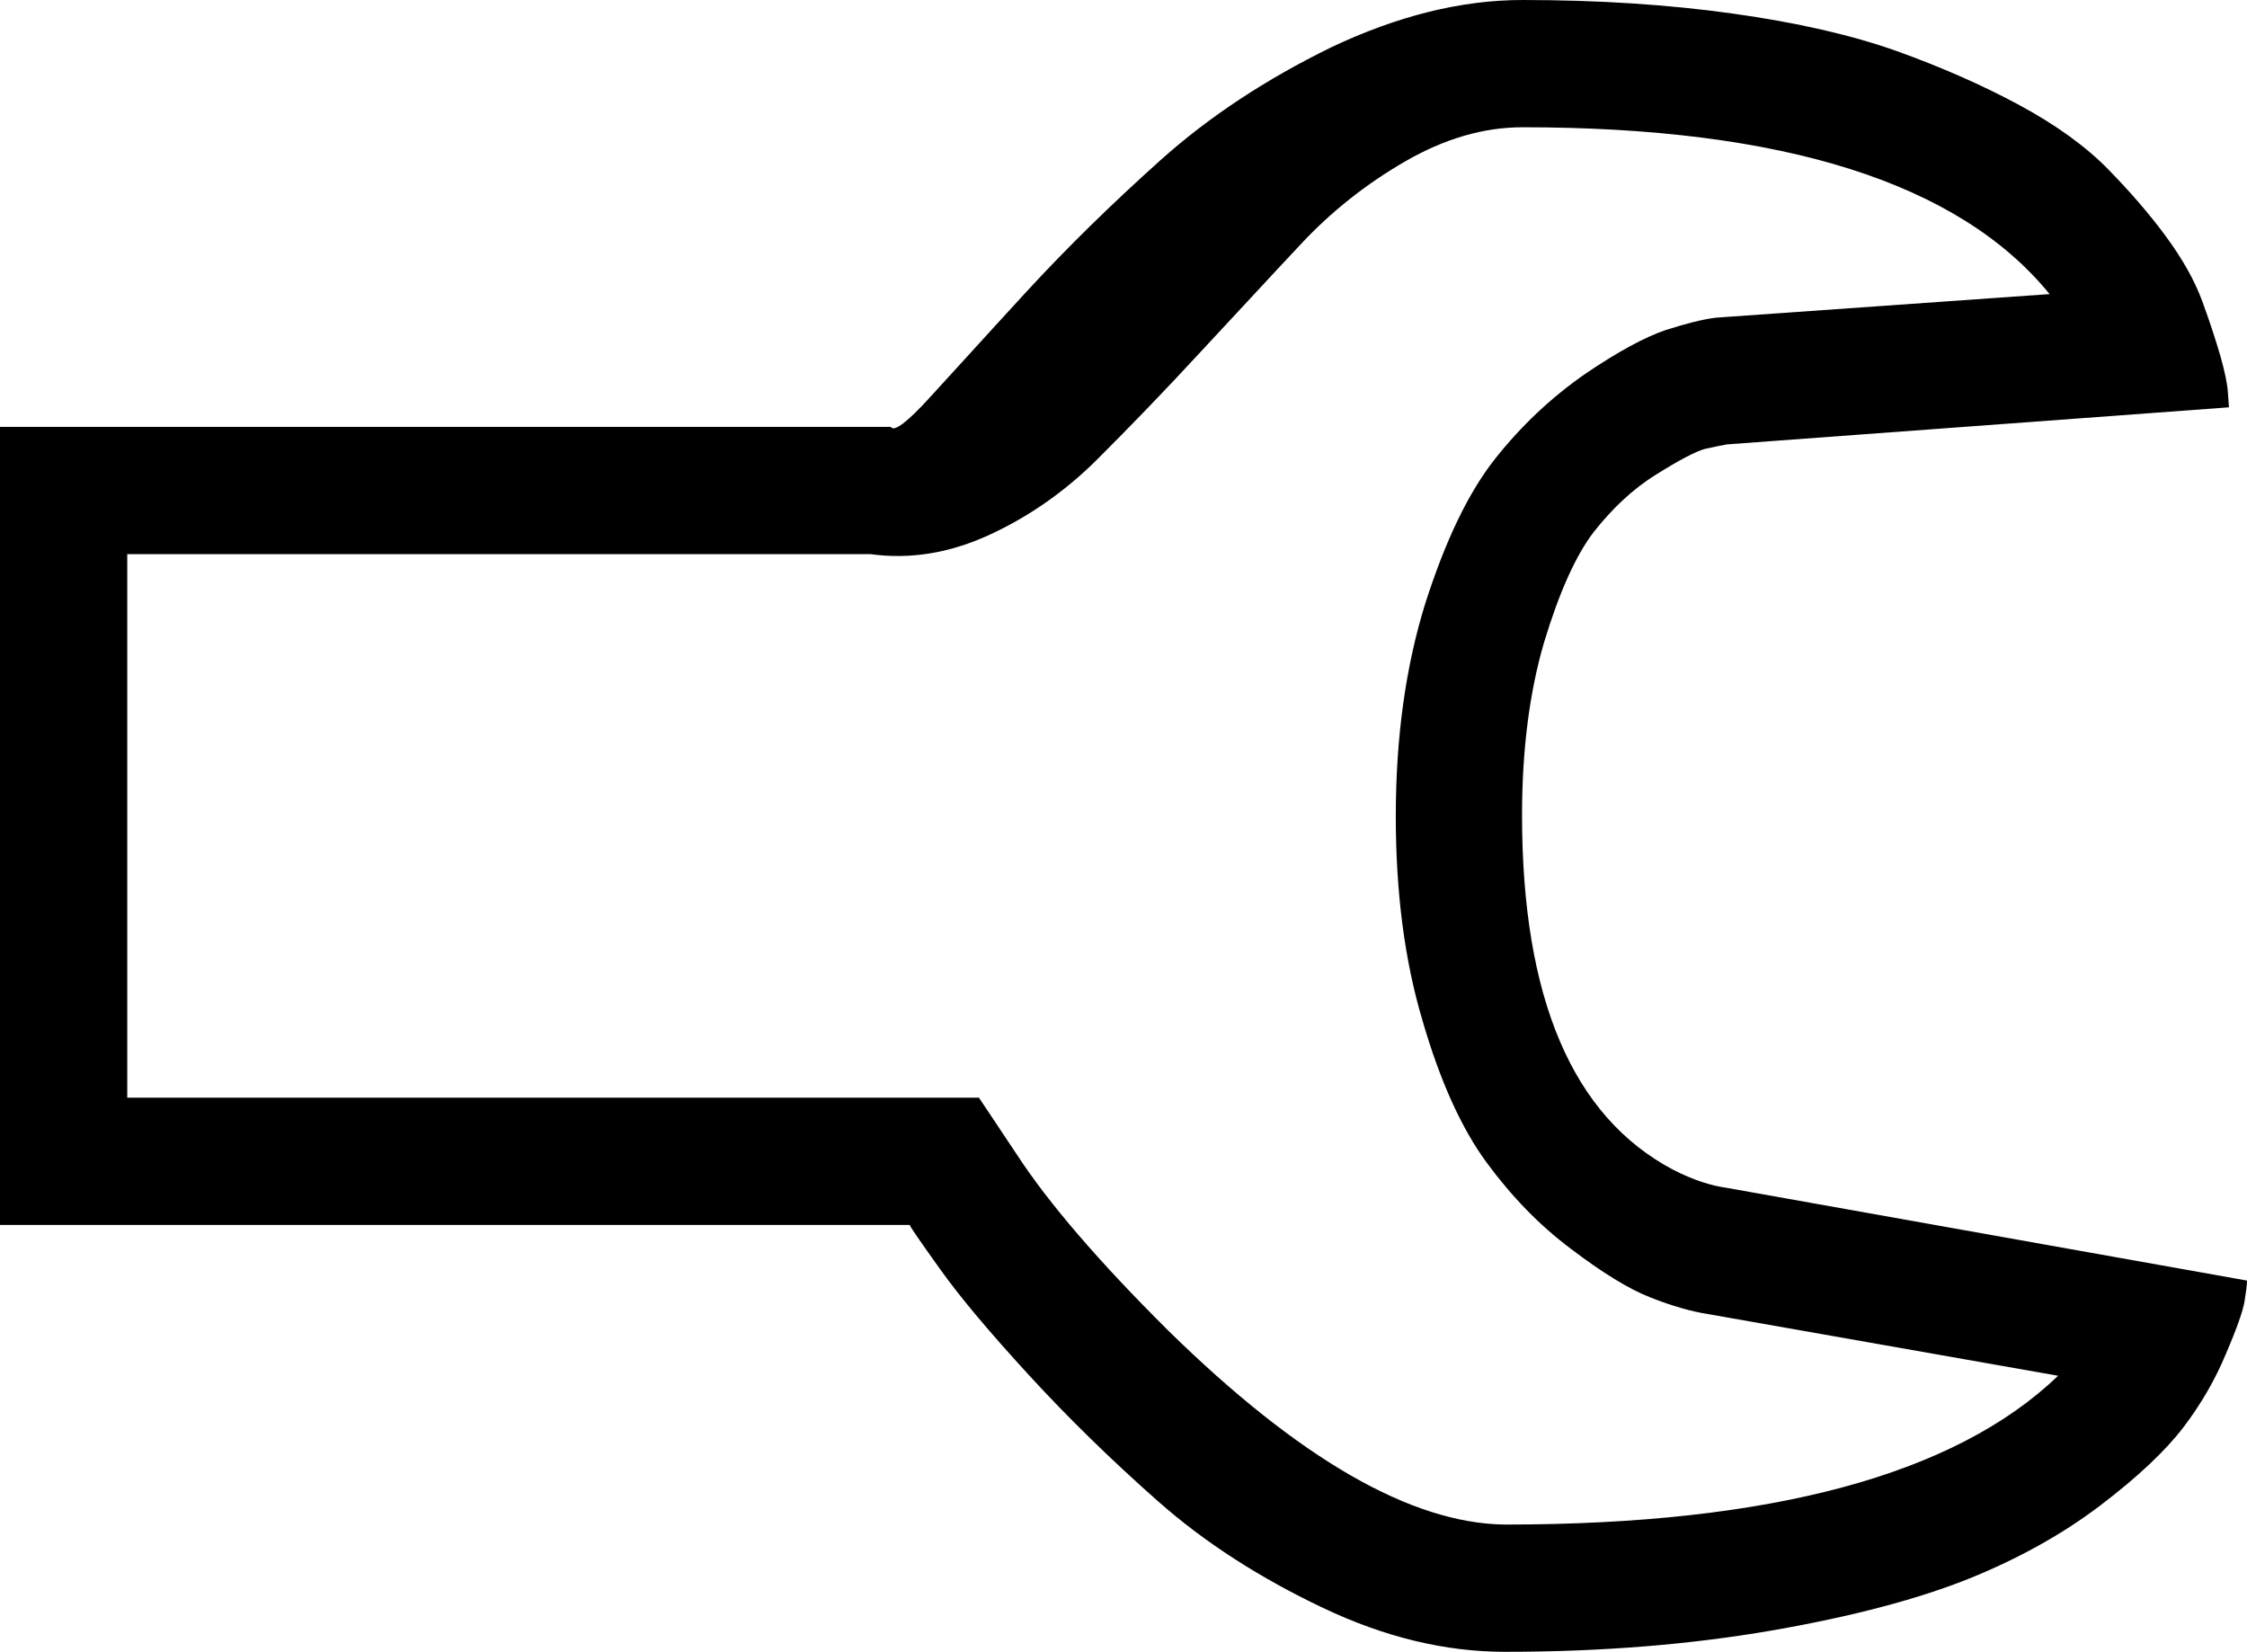
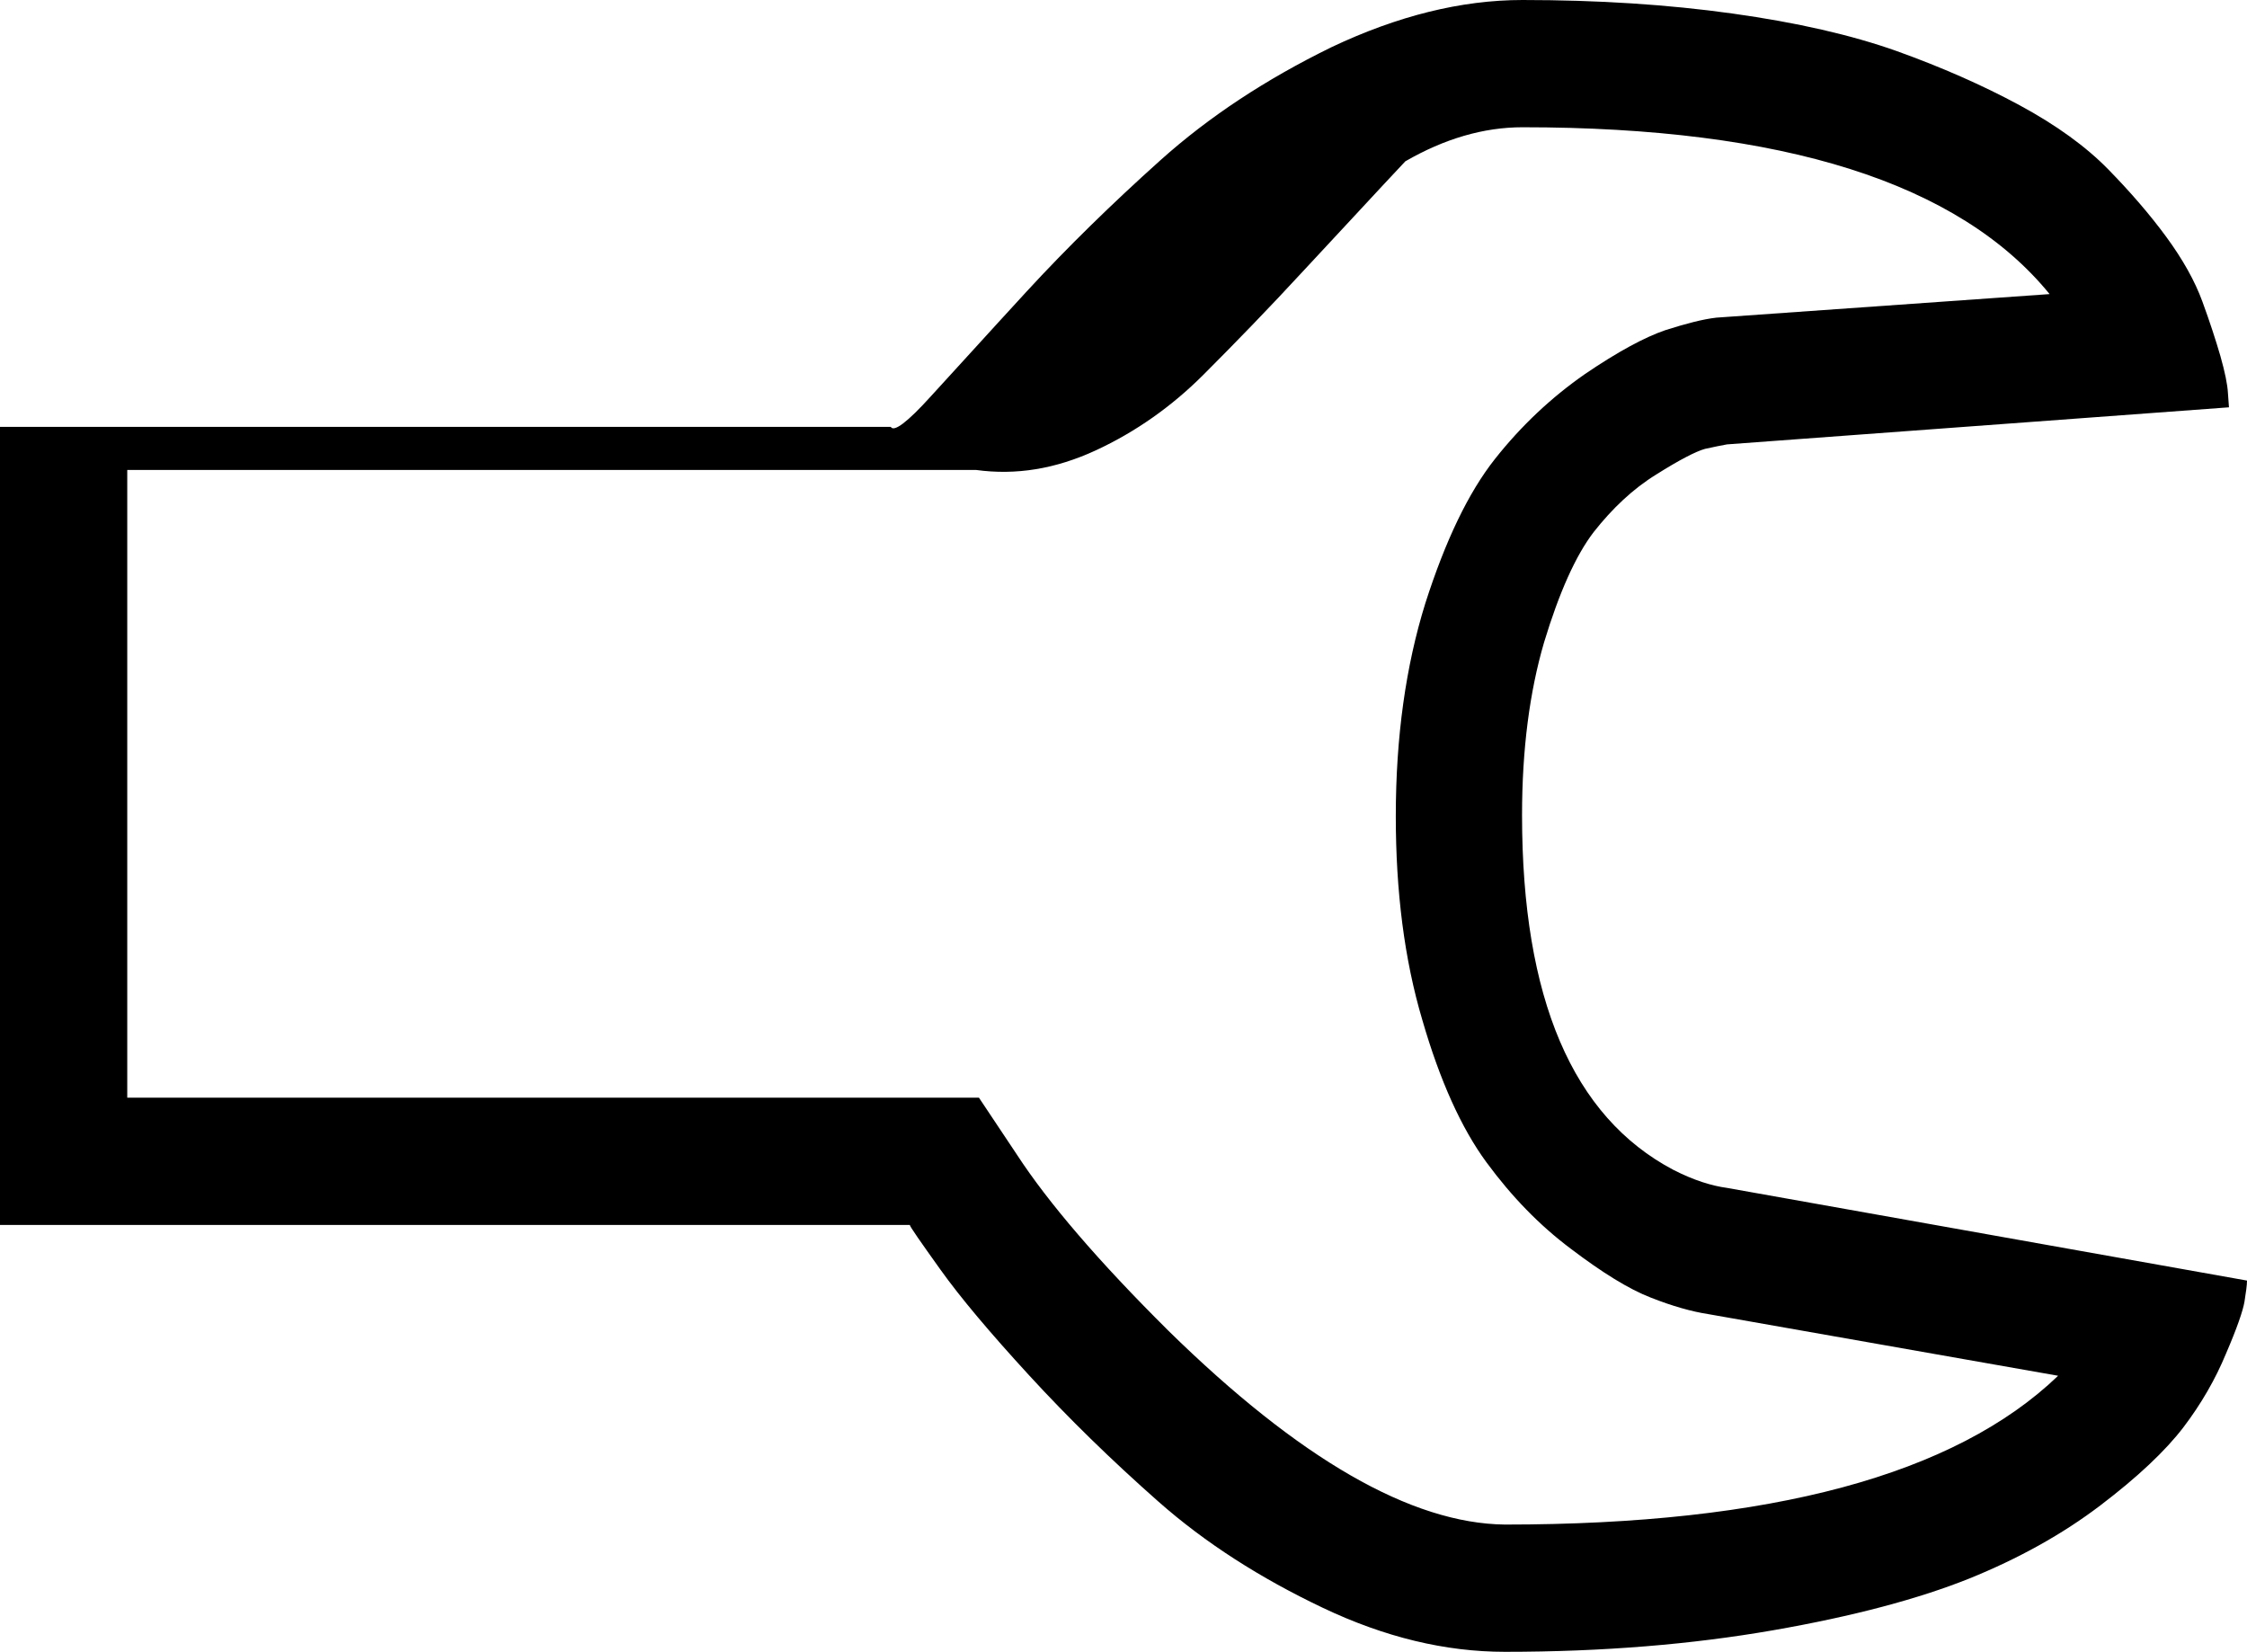
<svg xmlns="http://www.w3.org/2000/svg" version="1.1" id="Ebene_1" x="0px" y="0px" viewBox="0 0 448.5 329.8" style="enable-background:new 0 0 448.5 329.8;" xml:space="preserve">
  <g>
-     <path d="M0,244.5V85.2h177.8c0.6,1.1,3.3-0.9,8-6.1c4.7-5.1,11-12.1,19.1-20.9s17-17.5,26.7-26.2c9.7-8.7,21.1-16.2,34.2-22.6   C278.9,3.2,291.6,0,303.9,0c15,0,29,0.9,41.9,2.7c12.9,1.8,23.8,4.3,32.8,7.5c8.9,3.2,17.1,6.8,24.5,10.8s13.3,8.3,17.7,12.8   c4.4,4.5,8.3,9,11.6,13.5c3.3,4.5,5.7,8.8,7.2,12.9c1.5,4.1,2.7,7.8,3.6,10.9c0.9,3.2,1.4,5.6,1.5,7.4l0.2,2.8l-100.2,7.4   c-1.1,0.2-2.6,0.5-4.4,0.9c-1.8,0.5-5.1,2.2-9.7,5.1c-4.7,2.9-8.8,6.8-12.5,11.5c-3.6,4.7-6.9,12.1-9.9,22   c-2.9,9.9-4.4,21.4-4.4,34.5c0,36.6,10.1,60.2,30.2,70.8c4.1,2.1,7.7,3.2,10.7,3.6l103.8,18.5c0,0.9-0.2,2.3-0.5,4.2   c-0.3,1.8-1.5,5.3-3.7,10.4c-2.1,5.1-5,10.1-8.5,14.7c-3.6,4.7-9.1,9.9-16.6,15.6c-7.5,5.7-16.3,10.6-26.2,14.6   c-10,4-23,7.5-39.1,10.3c-16.1,2.8-33.9,4.3-53.5,4.3c-11.9,0-24-2.9-36.4-8.8c-12.4-5.9-23.4-12.9-32.8-21.2   c-9.4-8.3-18-16.7-25.8-25.2c-7.8-8.5-13.7-15.5-17.7-21.1c-4-5.6-6.1-8.6-6.1-8.9H0z M25.4,219.1h170l7.6,11.4   c6.2,9.5,16.2,21.2,30.2,35.1c26.1,25.6,48.5,38.5,67.2,38.7c53,0,89.8-9.9,110.4-29.7l-69.8-12.3c-3.3-0.5-7.2-1.6-11.5-3.3   c-4.4-1.7-9.7-5-15.9-9.7c-6.3-4.7-11.9-10.5-16.9-17.3c-5-6.8-9.3-16.3-12.8-28.4c-3.6-12.1-5.3-25.7-5.3-40.7   c0-15.8,2-30,5.9-42.5c4-12.5,8.6-22.1,13.9-28.8c5.3-6.7,11.3-12.3,17.9-16.9c6.6-4.5,12-7.4,16.1-8.8c4.1-1.3,7.5-2.2,10.2-2.5   l66.5-4.7C391,36.5,356,25.4,303.9,25.4c-7.8,0-15.6,2.3-23.4,6.8S265.6,42.3,259.4,49c-6.3,6.7-12.9,13.9-20.1,21.6   c-7.1,7.7-13.9,14.7-20.2,21c-6.3,6.3-13.5,11.4-21.5,15.1c-8,3.7-15.9,5-23.9,3.9H25.4V219.1z" />
+     <path d="M0,244.5V85.2h177.8c0.6,1.1,3.3-0.9,8-6.1c4.7-5.1,11-12.1,19.1-20.9s17-17.5,26.7-26.2c9.7-8.7,21.1-16.2,34.2-22.6   C278.9,3.2,291.6,0,303.9,0c15,0,29,0.9,41.9,2.7c12.9,1.8,23.8,4.3,32.8,7.5c8.9,3.2,17.1,6.8,24.5,10.8s13.3,8.3,17.7,12.8   c4.4,4.5,8.3,9,11.6,13.5c3.3,4.5,5.7,8.8,7.2,12.9c1.5,4.1,2.7,7.8,3.6,10.9c0.9,3.2,1.4,5.6,1.5,7.4l0.2,2.8l-100.2,7.4   c-1.1,0.2-2.6,0.5-4.4,0.9c-1.8,0.5-5.1,2.2-9.7,5.1c-4.7,2.9-8.8,6.8-12.5,11.5c-3.6,4.7-6.9,12.1-9.9,22   c-2.9,9.9-4.4,21.4-4.4,34.5c0,36.6,10.1,60.2,30.2,70.8c4.1,2.1,7.7,3.2,10.7,3.6l103.8,18.5c0,0.9-0.2,2.3-0.5,4.2   c-0.3,1.8-1.5,5.3-3.7,10.4c-2.1,5.1-5,10.1-8.5,14.7c-3.6,4.7-9.1,9.9-16.6,15.6c-7.5,5.7-16.3,10.6-26.2,14.6   c-10,4-23,7.5-39.1,10.3c-16.1,2.8-33.9,4.3-53.5,4.3c-11.9,0-24-2.9-36.4-8.8c-12.4-5.9-23.4-12.9-32.8-21.2   c-9.4-8.3-18-16.7-25.8-25.2c-7.8-8.5-13.7-15.5-17.7-21.1c-4-5.6-6.1-8.6-6.1-8.9H0z M25.4,219.1h170l7.6,11.4   c6.2,9.5,16.2,21.2,30.2,35.1c26.1,25.6,48.5,38.5,67.2,38.7c53,0,89.8-9.9,110.4-29.7l-69.8-12.3c-3.3-0.5-7.2-1.6-11.5-3.3   c-4.4-1.7-9.7-5-15.9-9.7c-6.3-4.7-11.9-10.5-16.9-17.3c-5-6.8-9.3-16.3-12.8-28.4c-3.6-12.1-5.3-25.7-5.3-40.7   c0-15.8,2-30,5.9-42.5c4-12.5,8.6-22.1,13.9-28.8c5.3-6.7,11.3-12.3,17.9-16.9c6.6-4.5,12-7.4,16.1-8.8c4.1-1.3,7.5-2.2,10.2-2.5   l66.5-4.7C391,36.5,356,25.4,303.9,25.4c-7.8,0-15.6,2.3-23.4,6.8c-6.3,6.7-12.9,13.9-20.1,21.6   c-7.1,7.7-13.9,14.7-20.2,21c-6.3,6.3-13.5,11.4-21.5,15.1c-8,3.7-15.9,5-23.9,3.9H25.4V219.1z" />
  </g>
</svg>